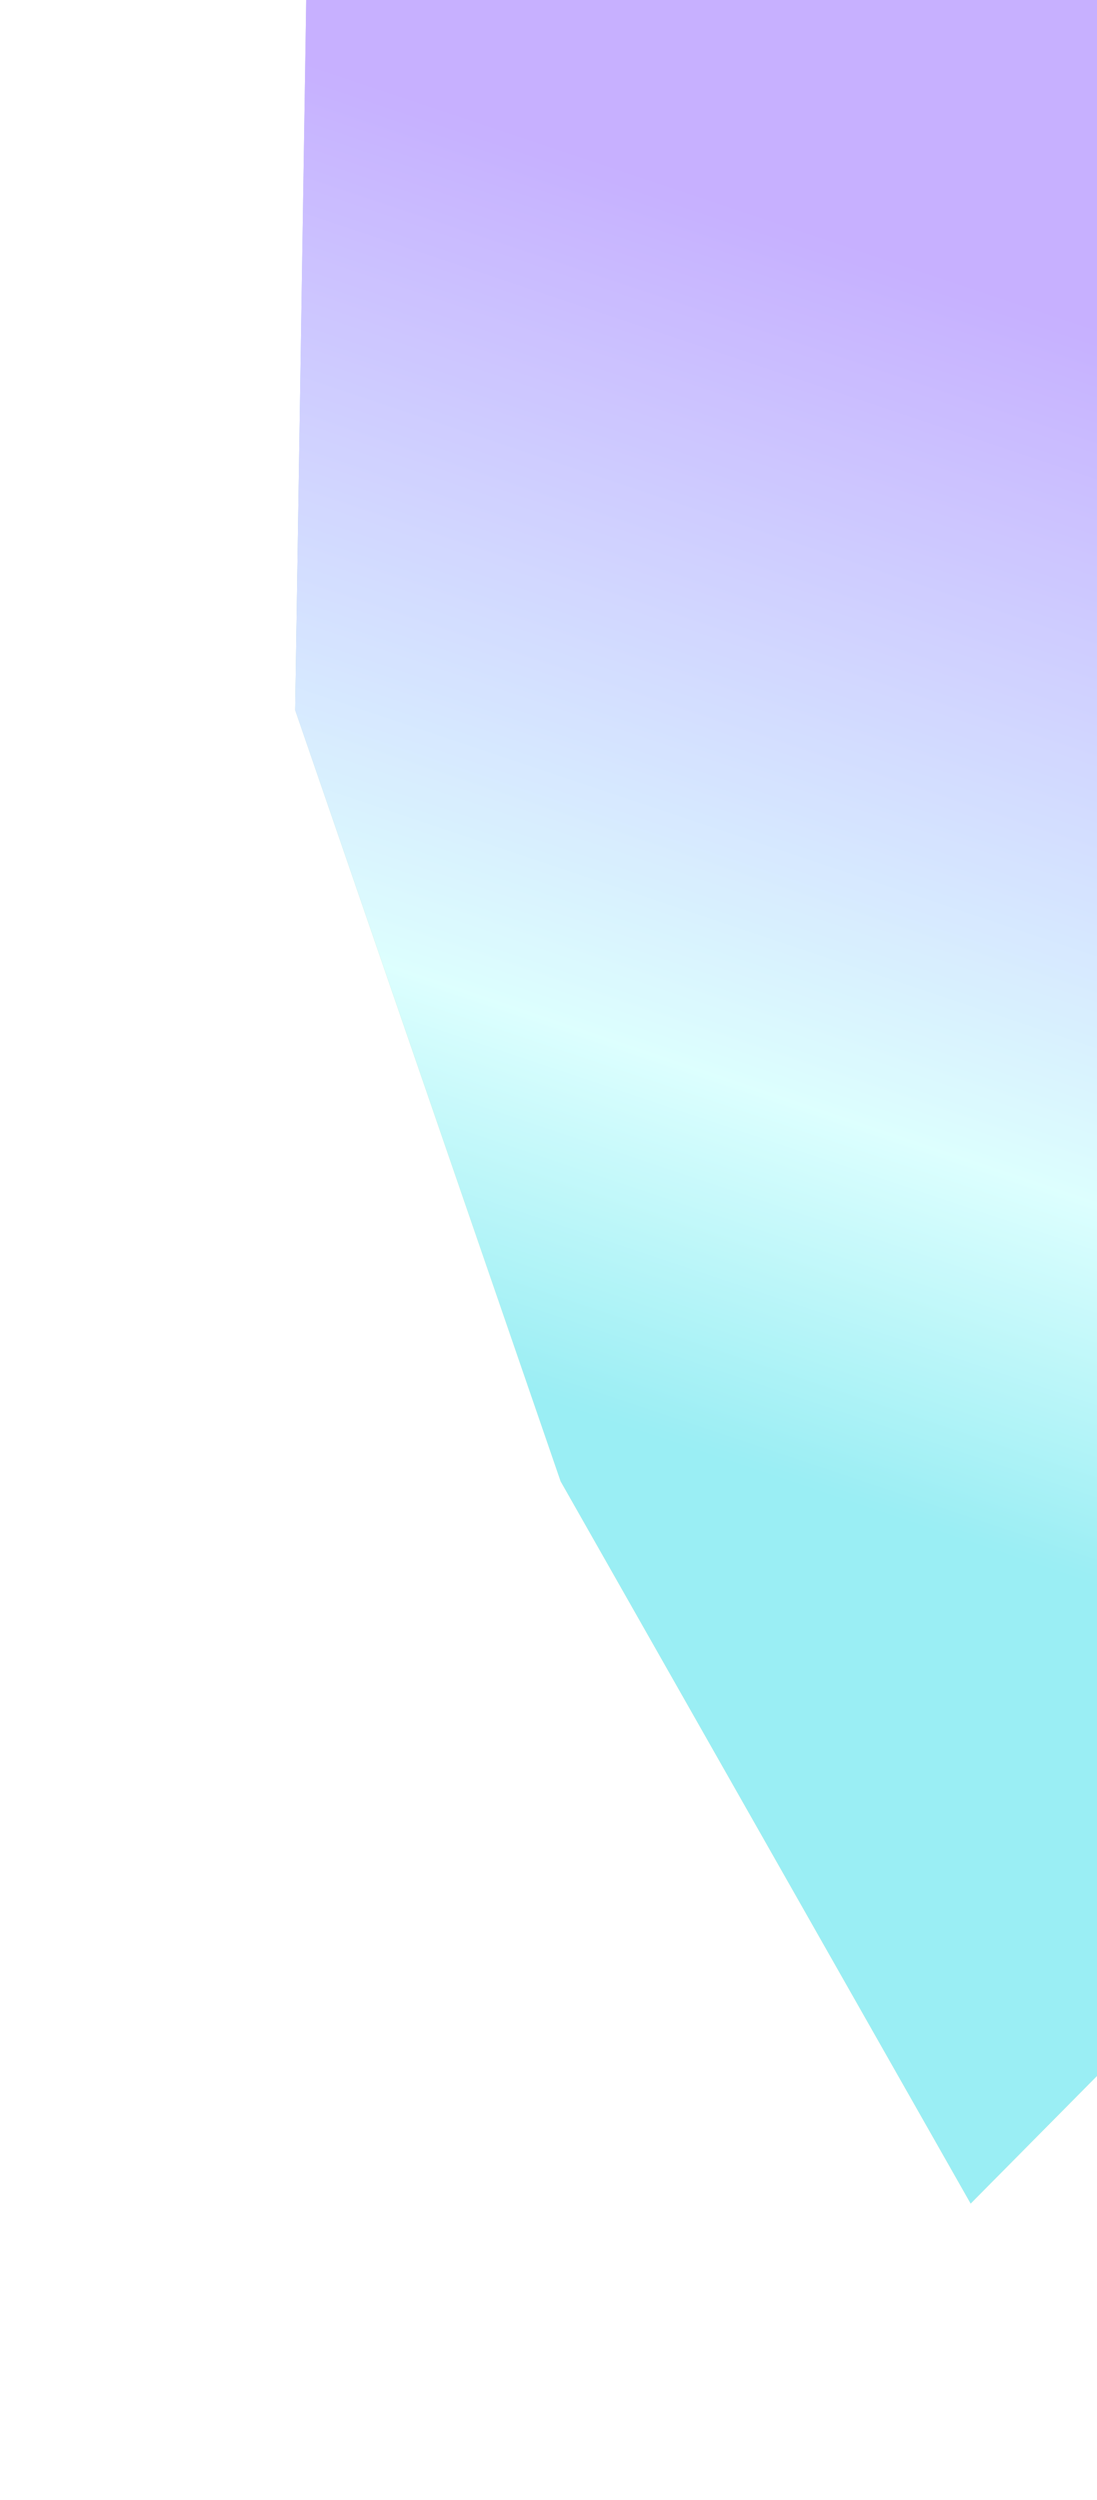
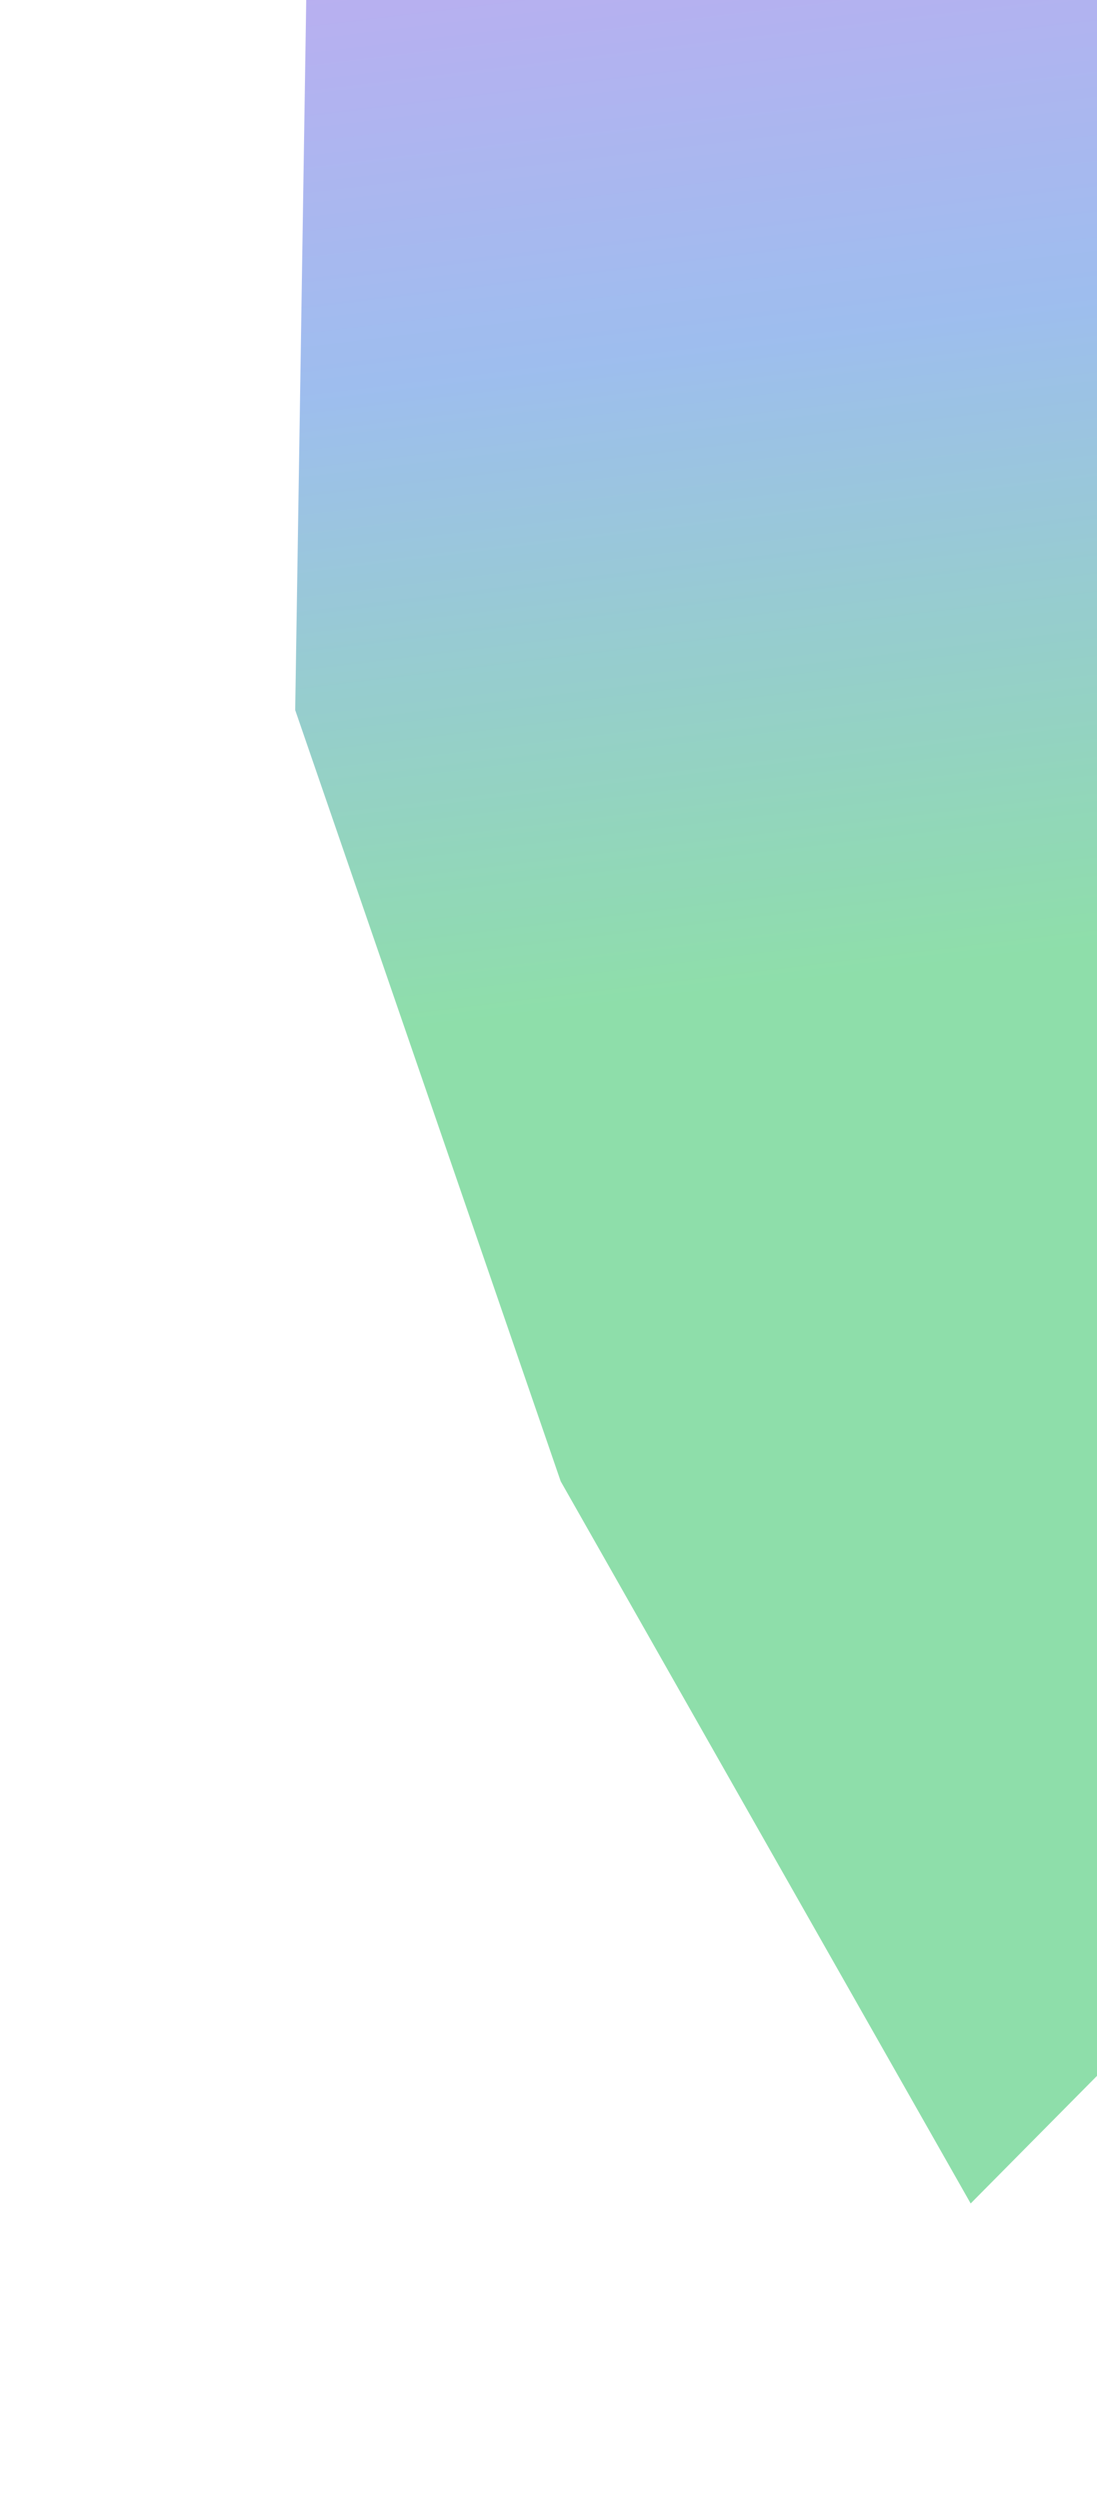
<svg xmlns="http://www.w3.org/2000/svg" width="584" height="1330" viewBox="0 0 584 1330" fill="none">
  <g opacity="0.46" filter="url(#filter0_f_85_1835)">
    <path d="M791.507 -174.362L675.434 -399.556L165.585 -164.47L157.152 377.731L298.5 788L516.75 1172.15L808.138 878.006L1035.35 572.878L791.507 -174.362Z" fill="url(#paint0_linear_85_1835)" />
-     <path d="M791.507 -174.362L675.434 -399.556L165.585 -164.47L157.152 377.731L298.5 788L516.75 1172.15L808.138 878.006L1035.35 572.878L791.507 -174.362Z" fill="url(#paint1_linear_85_1835)" />
  </g>
  <defs>
    <filter id="filter0_f_85_1835" x="0.152" y="-556.556" width="1192.19" height="1885.7" filterUnits="userSpaceOnUse" color-interpolation-filters="sRGB">
      <feFlood flood-opacity="0" result="BackgroundImageFix" />
      <feBlend mode="normal" in="SourceGraphic" in2="BackgroundImageFix" result="shape" />
      <feGaussianBlur stdDeviation="78.5" result="effect1_foregroundBlur_85_1835" />
    </filter>
    <linearGradient id="paint0_linear_85_1835" x1="529.621" y1="508.907" x2="434.39" y2="-273.712" gradientUnits="userSpaceOnUse">
      <stop stop-color="#09B746" />
      <stop offset="0.435" stop-color="#2B70DB" />
      <stop offset="0.965" stop-color="#9F32E4" />
    </linearGradient>
    <linearGradient id="paint1_linear_85_1835" x1="589.096" y1="54.365" x2="350.614" y2="764.915" gradientUnits="userSpaceOnUse">
      <stop offset="0.151" stop-color="#8452FF" />
      <stop offset="0.744" stop-color="#B4FEFD" />
      <stop offset="1" stop-color="#23D9E6" />
    </linearGradient>
  </defs>
</svg>